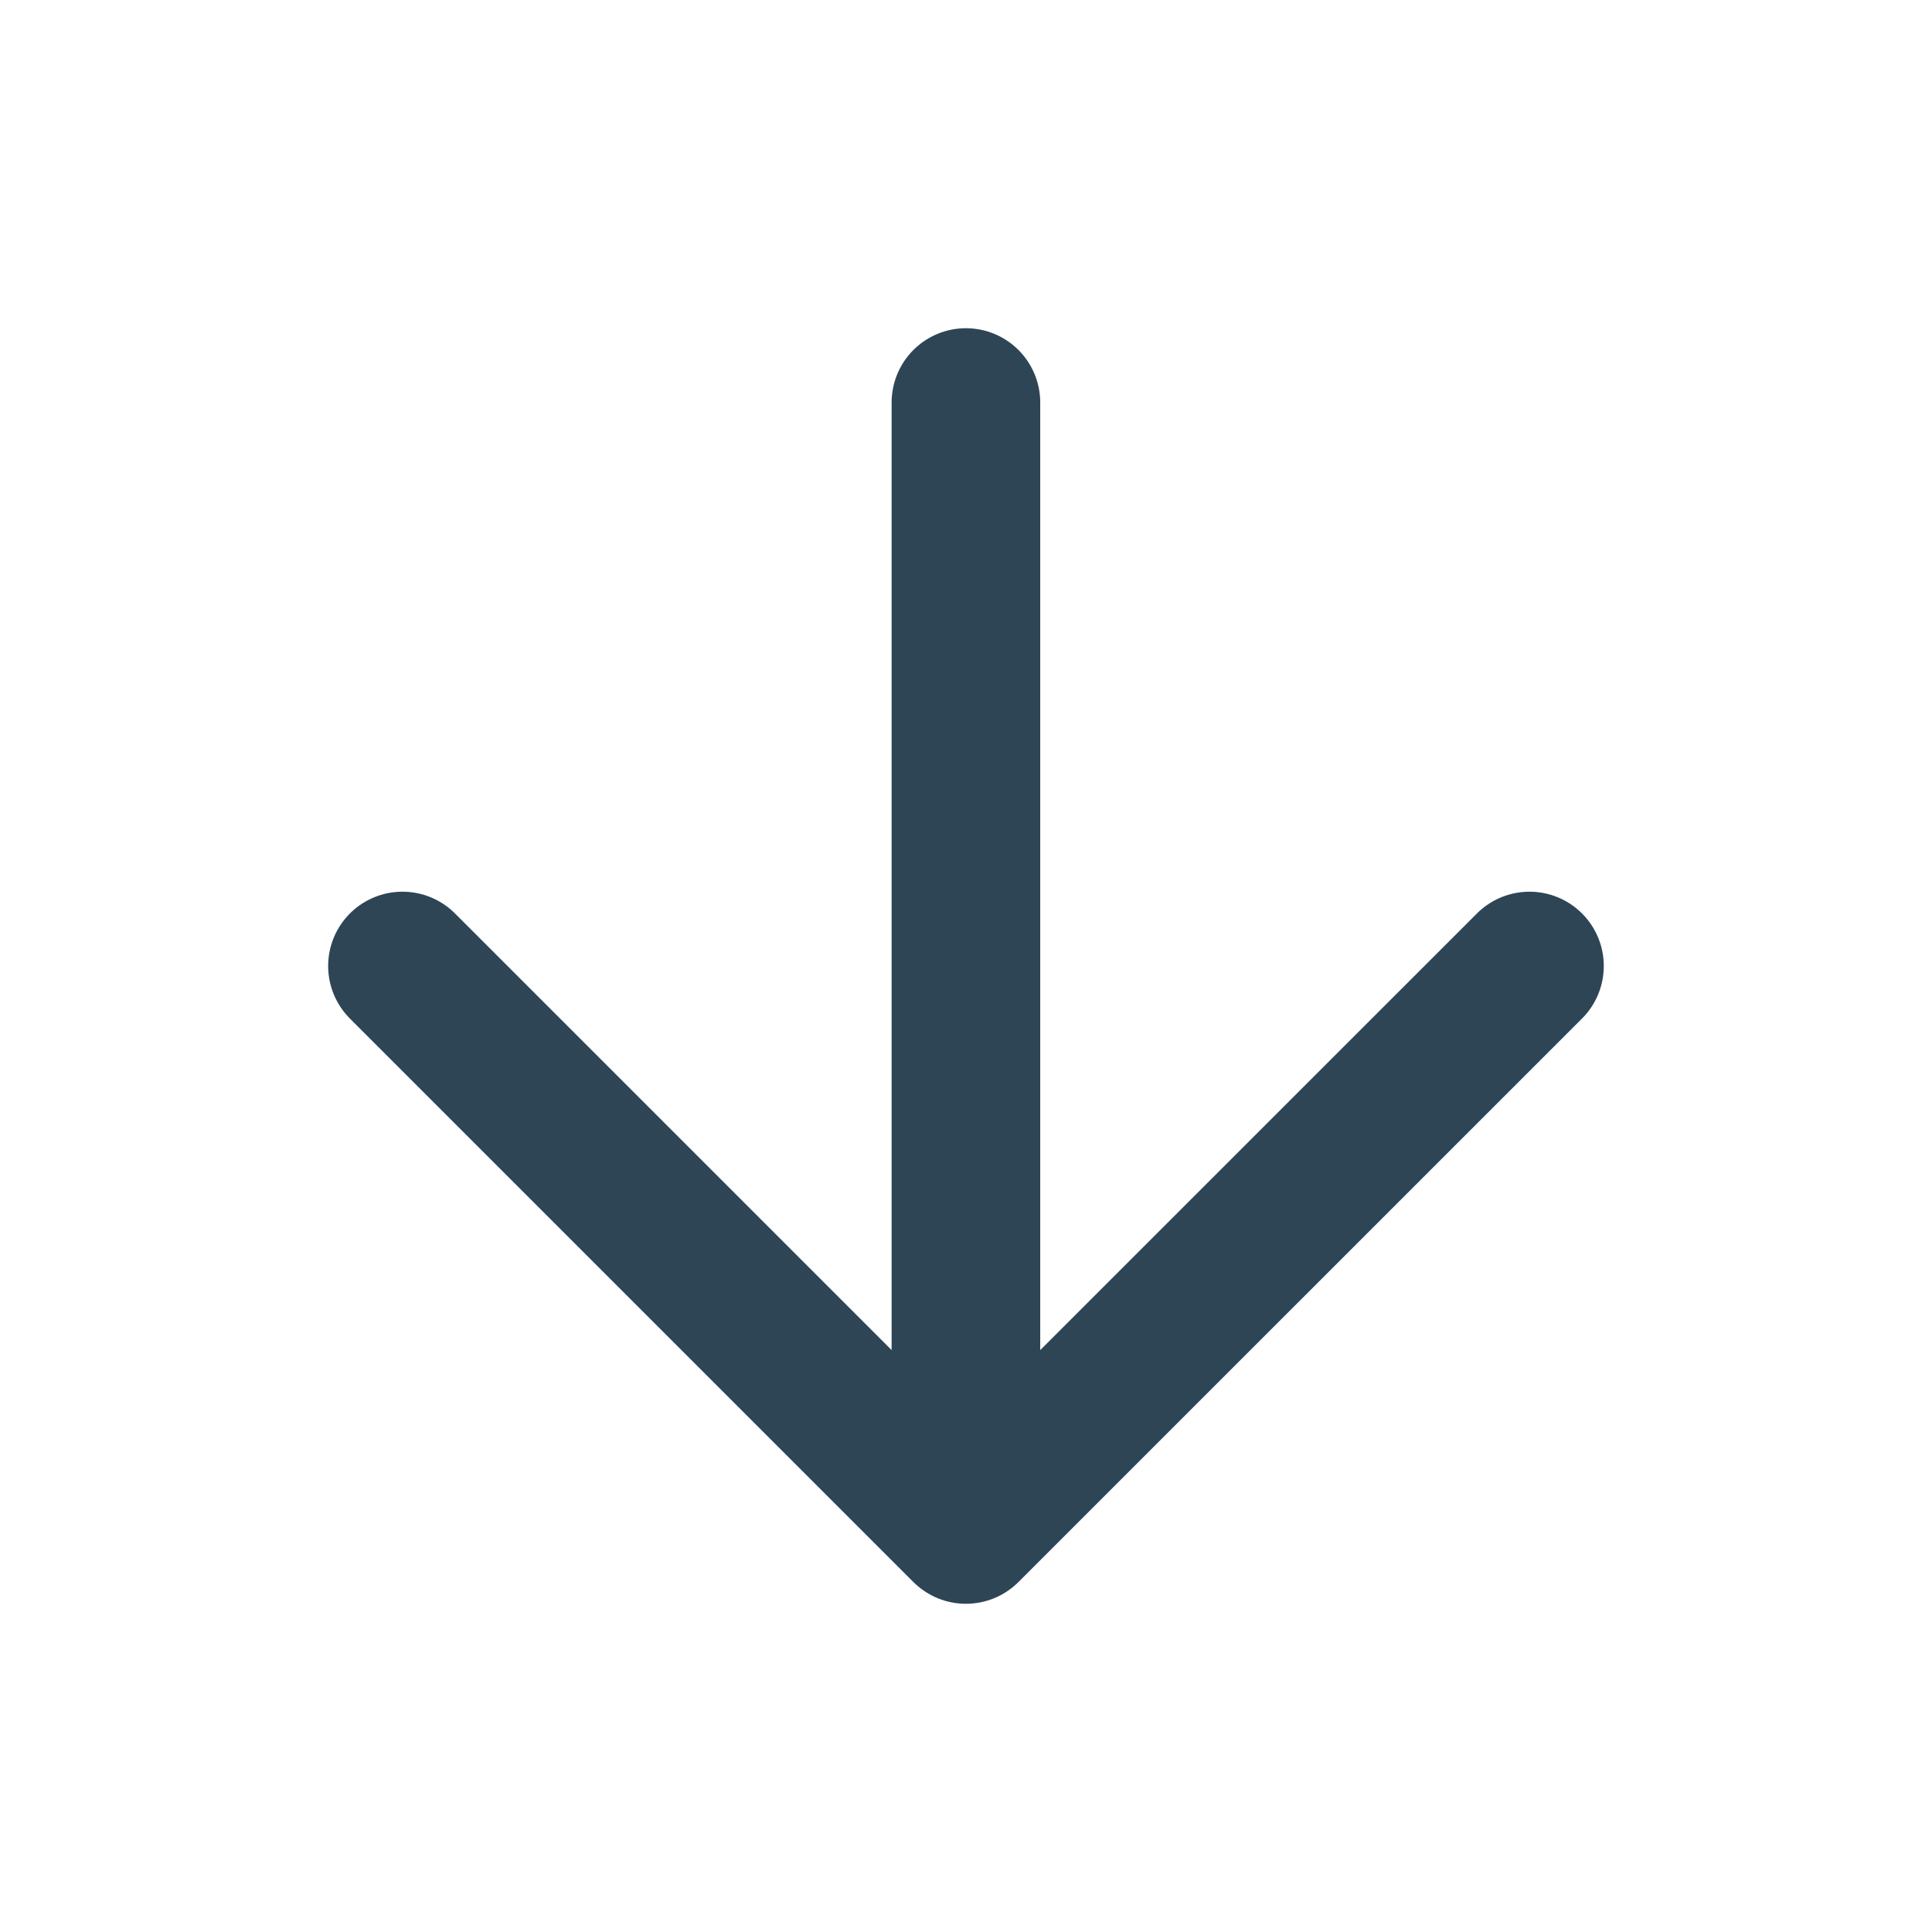
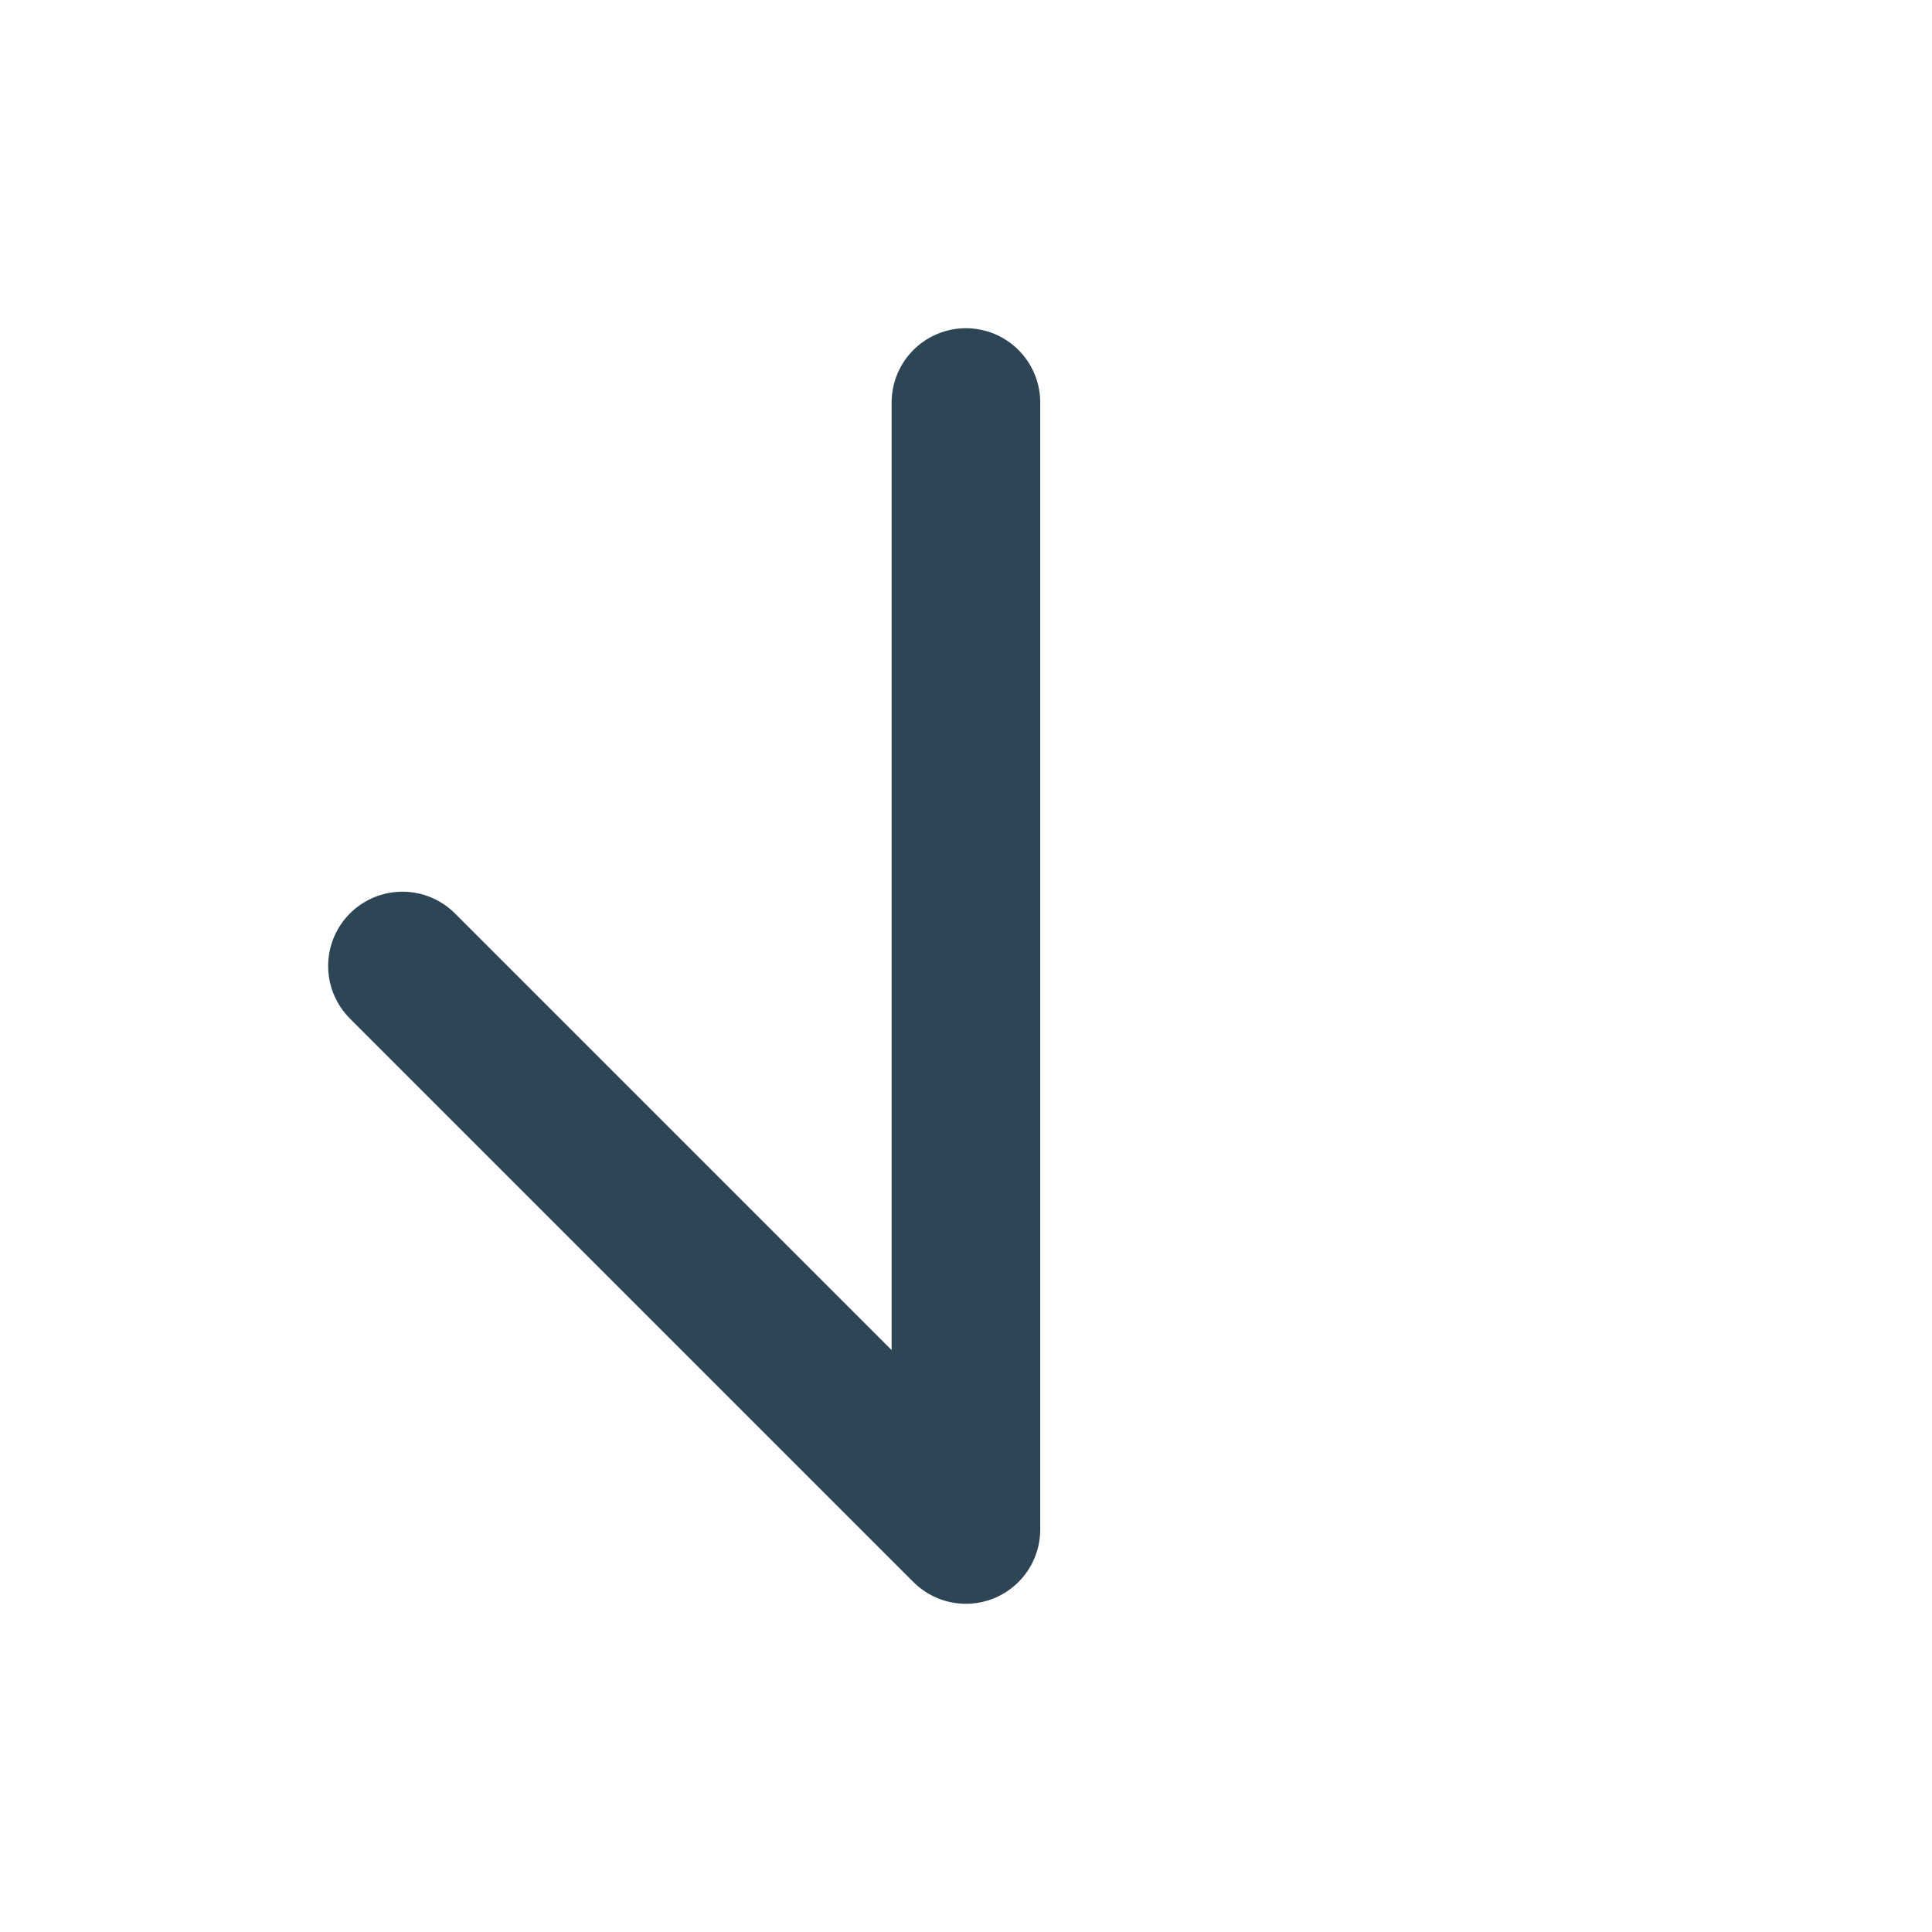
<svg xmlns="http://www.w3.org/2000/svg" width="26" height="26" viewBox="0 0 26 26" fill="none">
-   <path d="M12.999 5.417V20.583M12.999 20.583L20.583 13M12.999 20.583L5.416 13" stroke="#2E4556" stroke-width="2" stroke-linecap="round" stroke-linejoin="round" />
+   <path d="M12.999 5.417V20.583M12.999 20.583M12.999 20.583L5.416 13" stroke="#2E4556" stroke-width="2" stroke-linecap="round" stroke-linejoin="round" />
</svg>